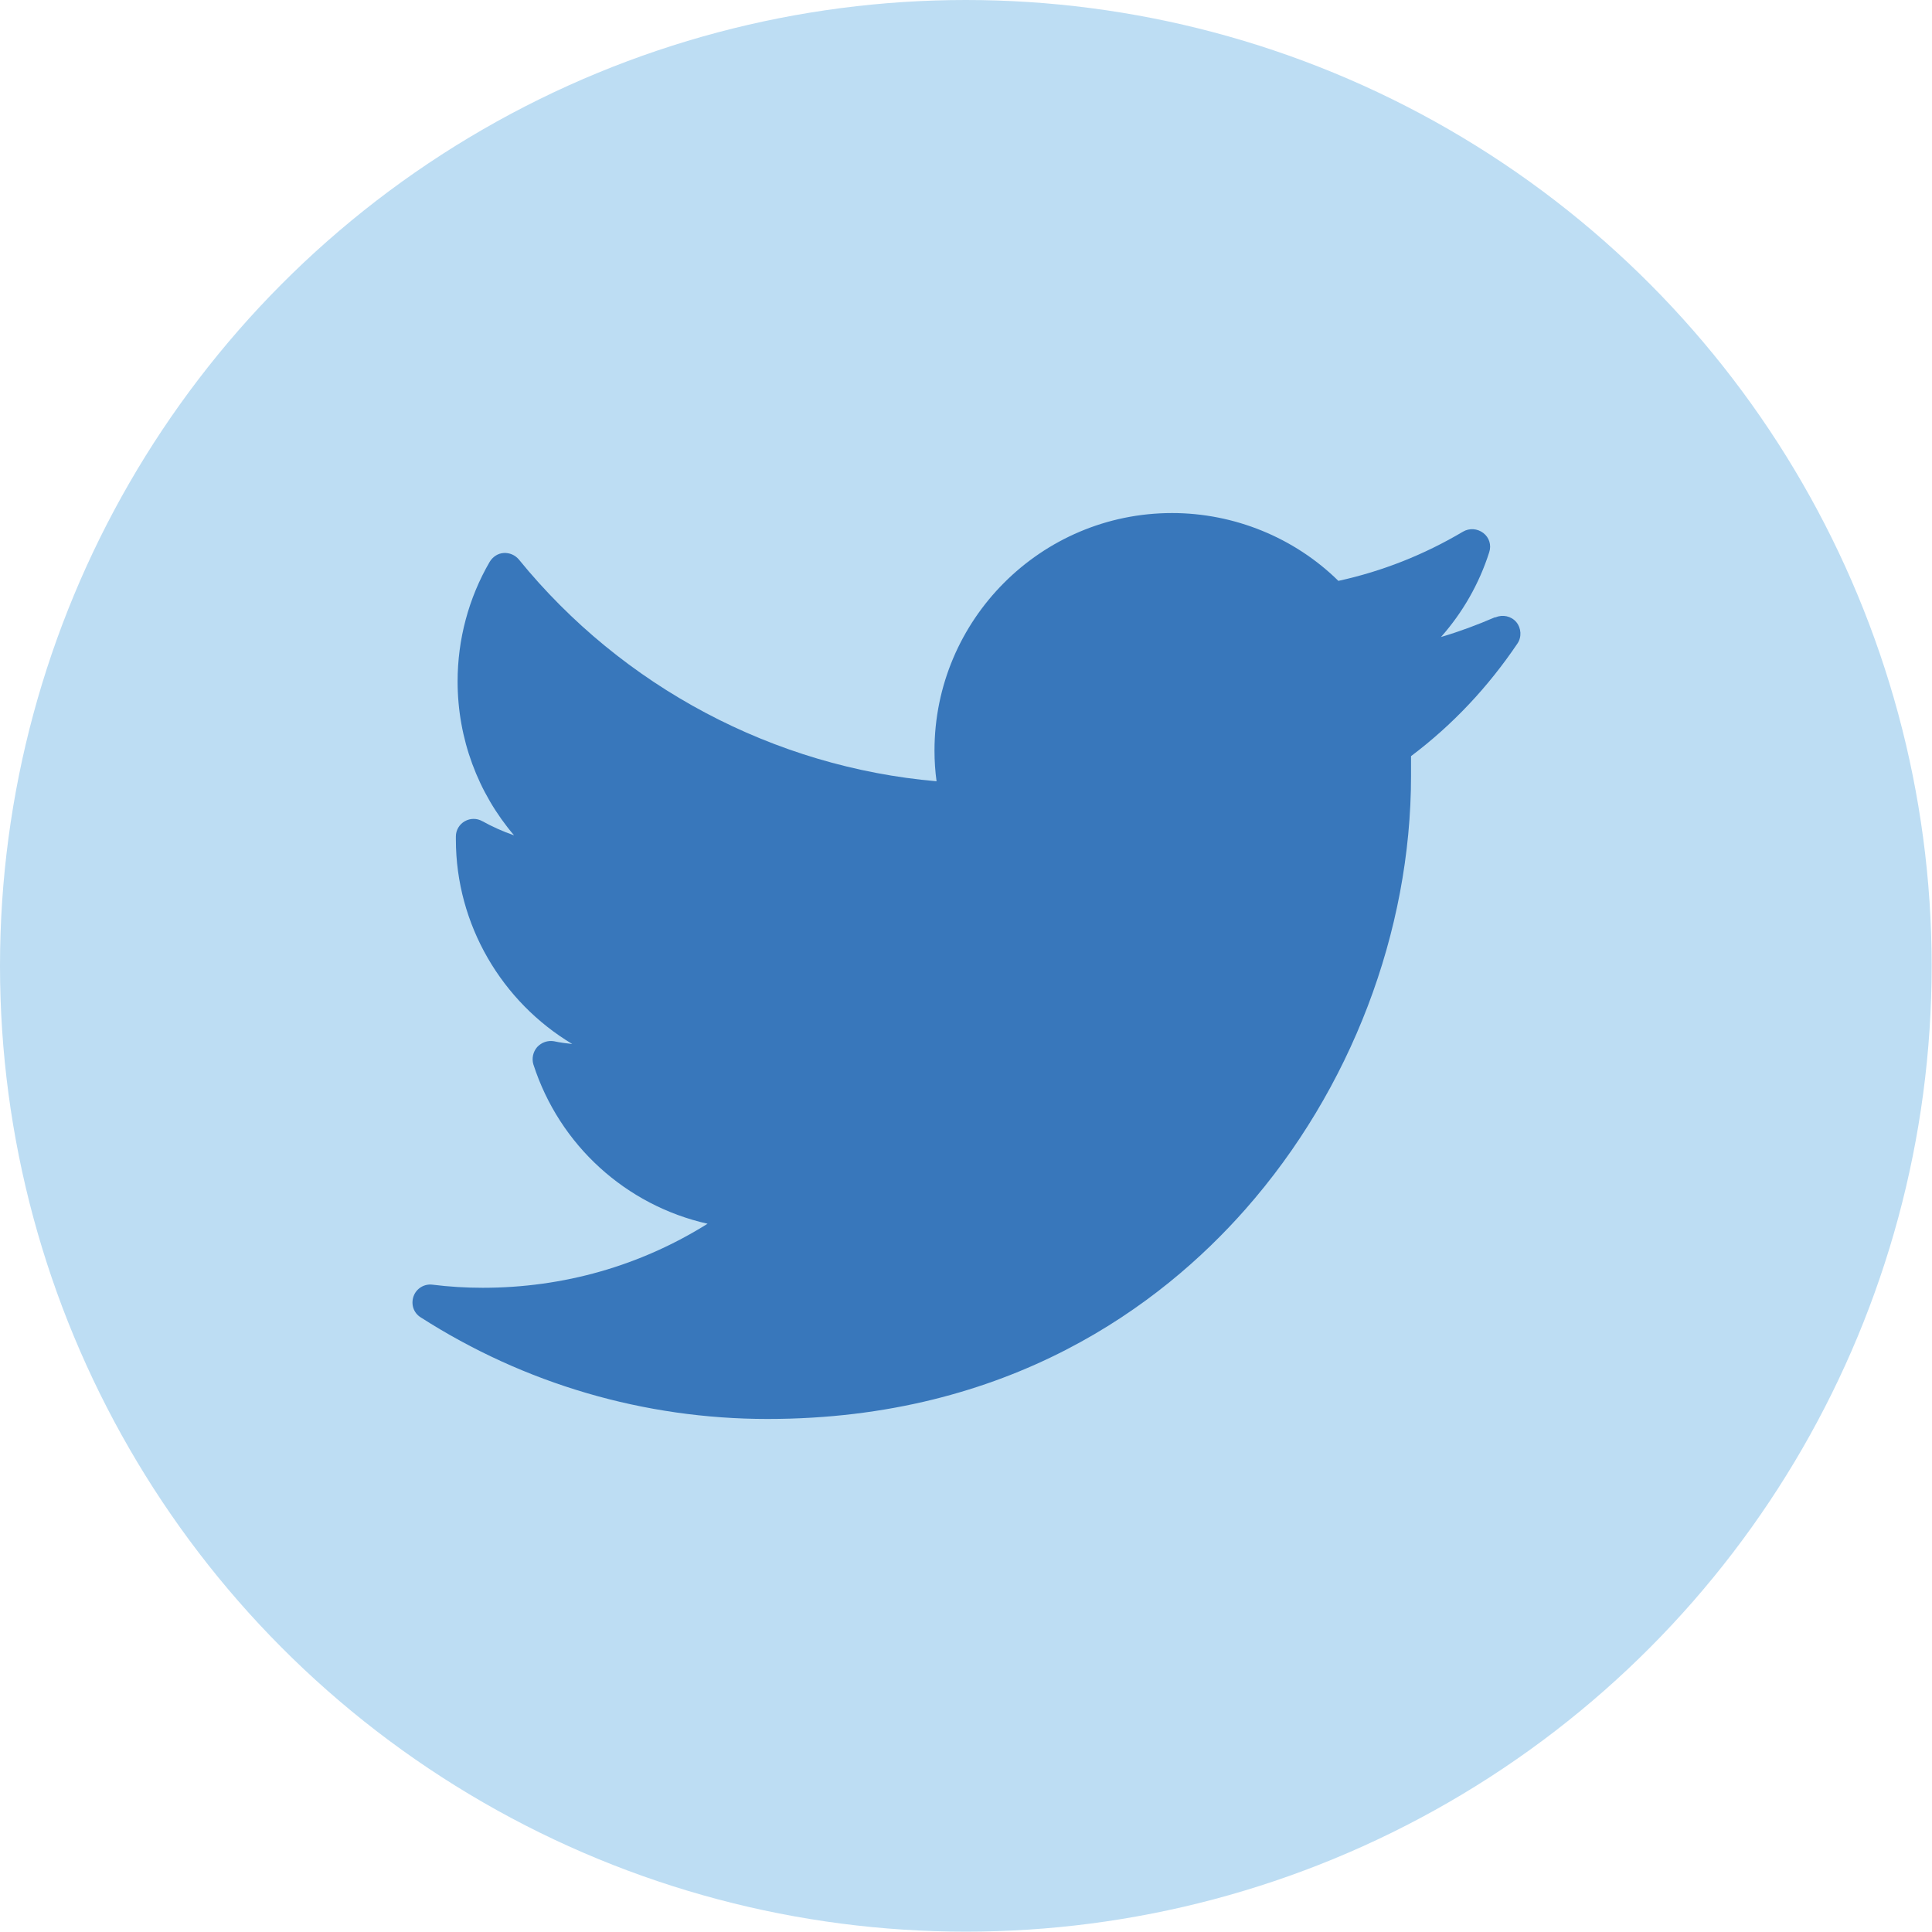
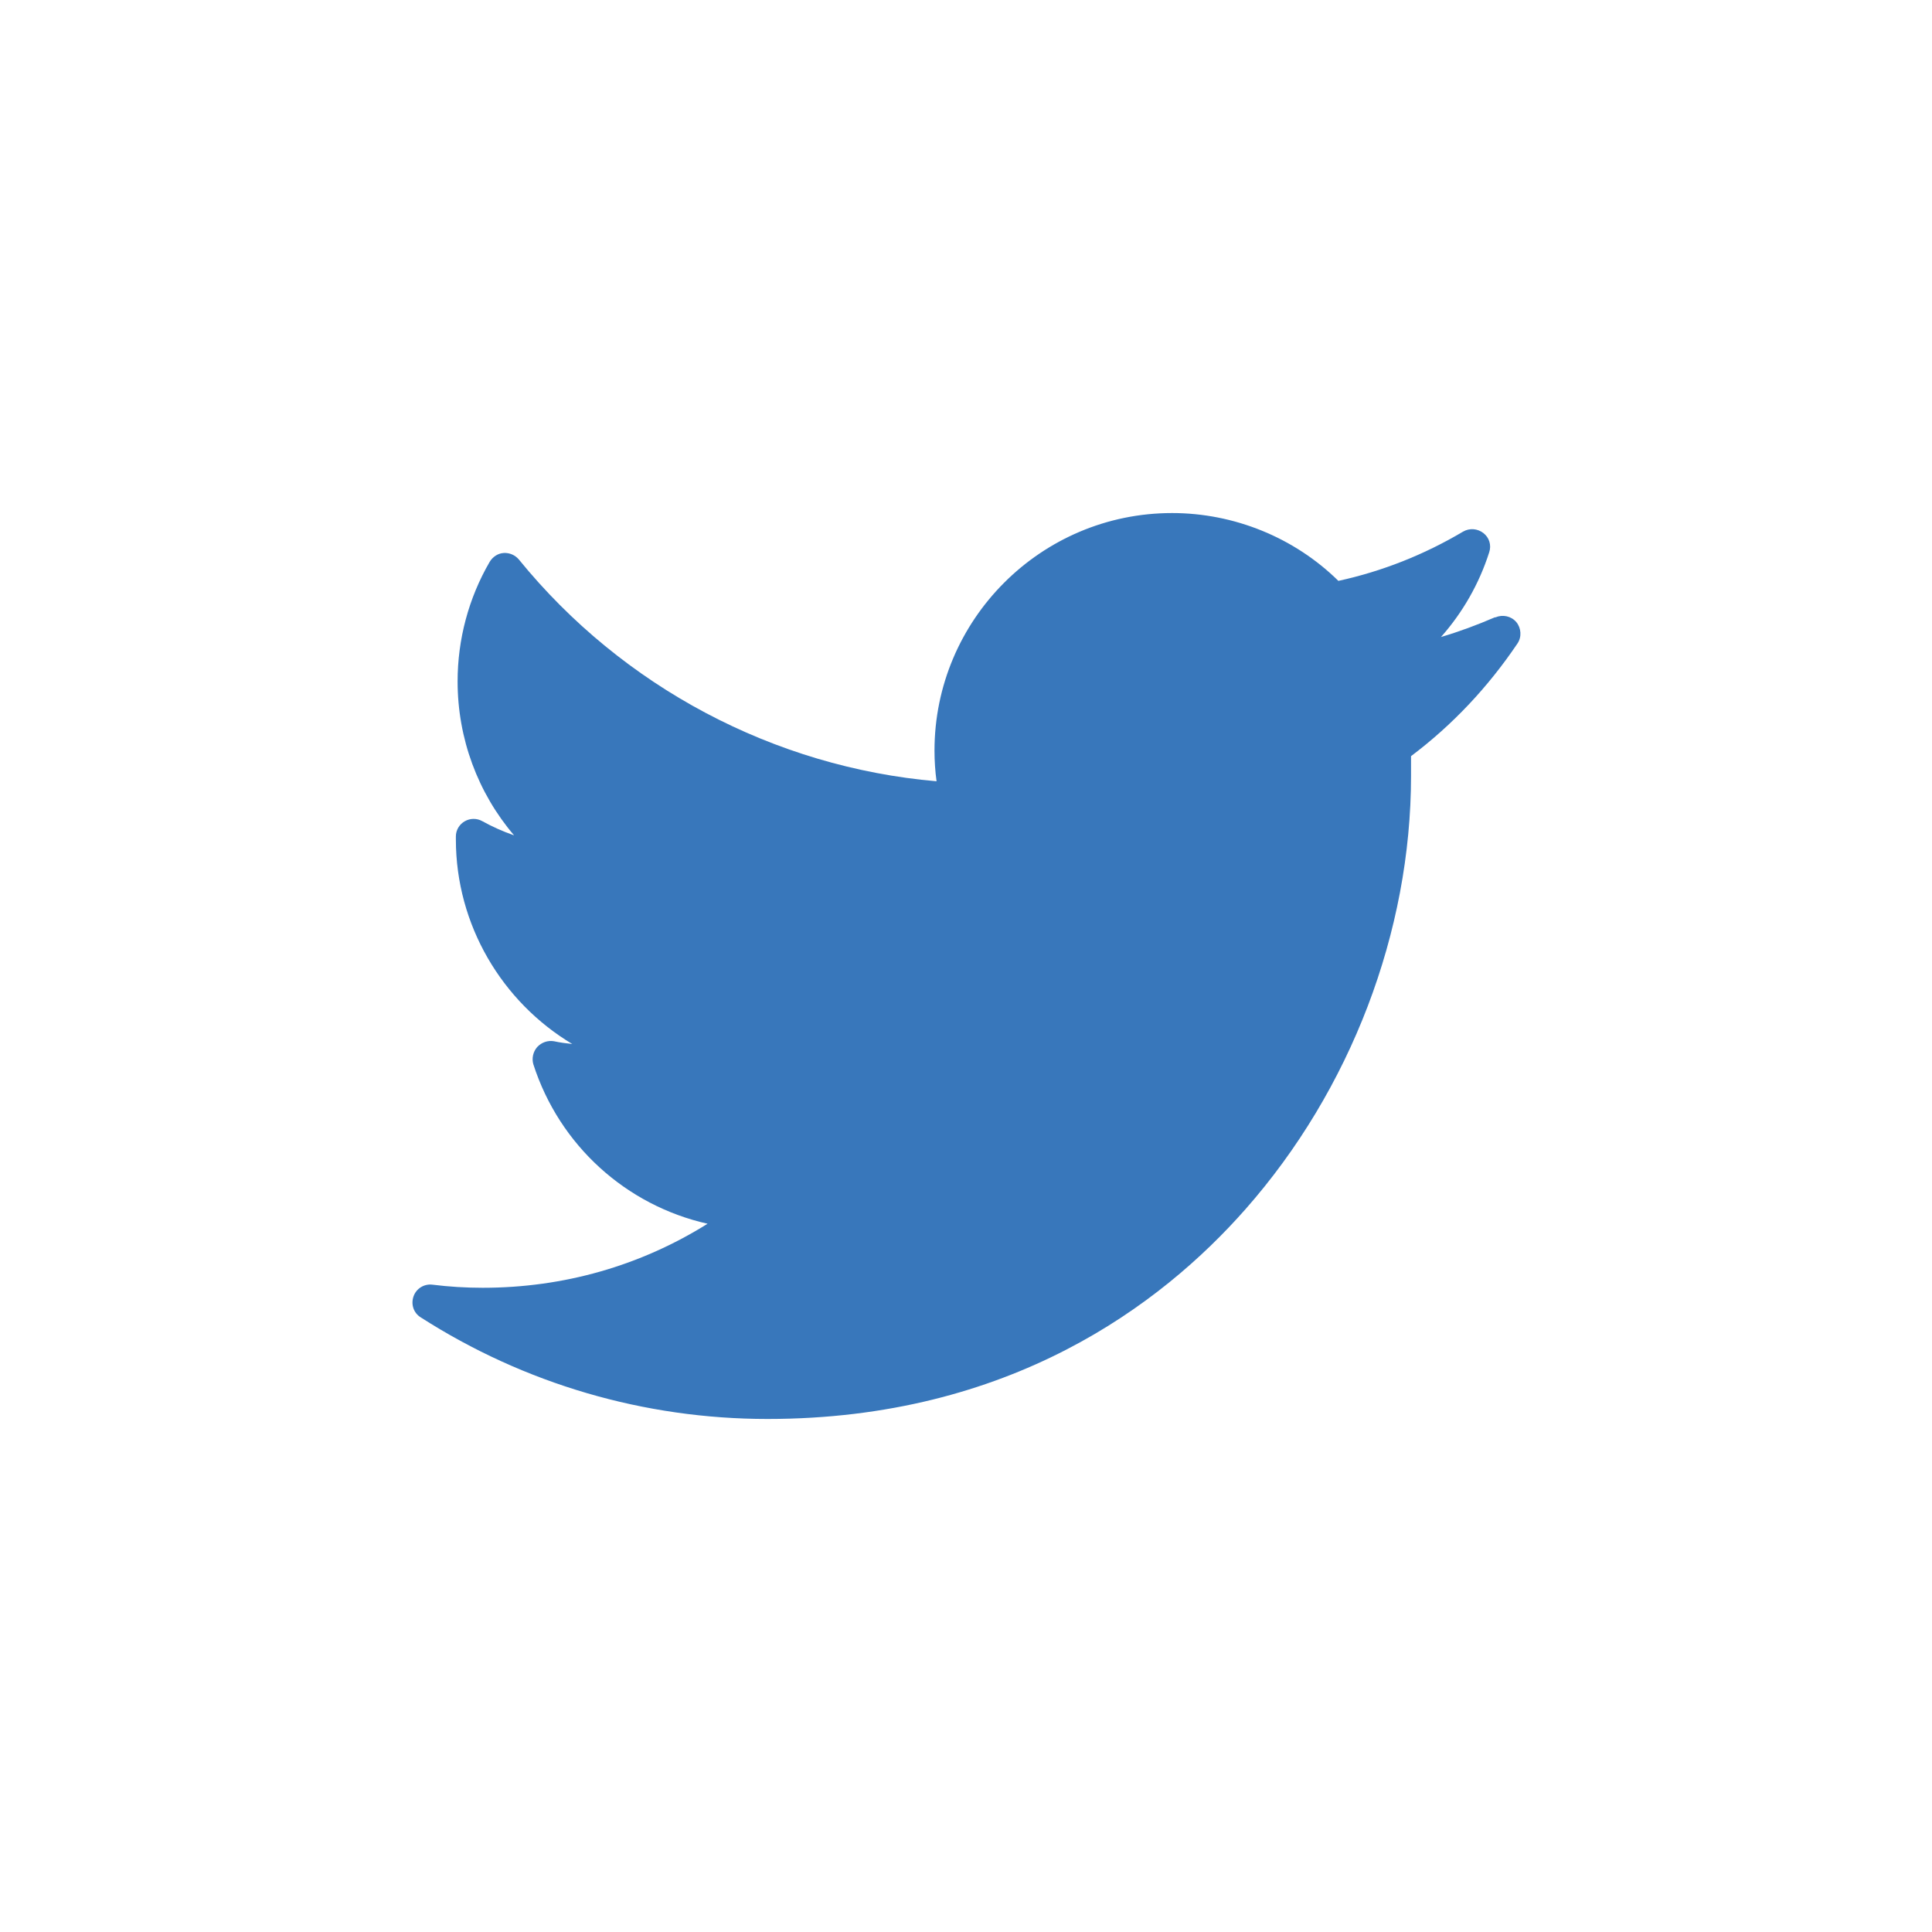
<svg xmlns="http://www.w3.org/2000/svg" id="Layer_2" data-name="Layer 2" viewBox="0 0 56.11 56.11">
  <defs>
    <style>
      .cls-1 {
        fill: #bdddf3;
      }

      .cls-2 {
        fill: #3877bb;
      }
    </style>
  </defs>
  <g id="Layer_1-2" data-name="Layer 1">
    <g>
-       <circle class="cls-1" cx="28.05" cy="28.05" r="28.05" />
-       <path class="cls-2" d="m43.41,17.93c-.51.22-1.02.41-1.56.57.63-.71,1.11-1.55,1.4-2.46.07-.21,0-.43-.17-.56-.17-.13-.4-.15-.59-.04-1.13.67-2.34,1.15-3.62,1.43-1.28-1.26-3.03-1.97-4.83-1.97-3.81,0-6.9,3.1-6.9,6.9,0,.3.02.6.06.89-4.72-.41-9.12-2.74-12.13-6.44-.11-.13-.27-.2-.44-.19-.17.01-.32.11-.41.26-.61,1.05-.93,2.25-.93,3.47,0,1.66.59,3.24,1.64,4.47-.32-.11-.63-.25-.92-.41-.16-.09-.35-.09-.51,0-.16.09-.26.26-.26.44,0,.03,0,.06,0,.09,0,2.48,1.34,4.72,3.38,5.94-.18-.02-.35-.04-.53-.08-.18-.03-.36.03-.49.17-.12.14-.16.33-.11.5.76,2.36,2.7,4.1,5.06,4.63-1.95,1.22-4.18,1.86-6.53,1.86-.49,0-.98-.03-1.46-.09-.24-.03-.47.11-.55.34-.08.23,0,.48.21.61,3.01,1.93,6.49,2.95,10.07,2.95,7.03,0,11.43-3.31,13.88-6.09,3.06-3.47,4.81-8.06,4.81-12.59,0-.19,0-.38,0-.57,1.21-.91,2.24-2.01,3.09-3.27.13-.19.11-.45-.03-.62-.15-.18-.4-.23-.61-.14Z" />
+       <path class="cls-2" d="m43.41,17.93c-.51.22-1.02.41-1.56.57.63-.71,1.11-1.55,1.4-2.46.07-.21,0-.43-.17-.56-.17-.13-.4-.15-.59-.04-1.13.67-2.34,1.15-3.62,1.43-1.28-1.26-3.03-1.97-4.83-1.97-3.81,0-6.9,3.1-6.9,6.9,0,.3.02.6.06.89-4.72-.41-9.12-2.74-12.13-6.44-.11-.13-.27-.2-.44-.19-.17.01-.32.11-.41.26-.61,1.05-.93,2.25-.93,3.47,0,1.66.59,3.24,1.64,4.47-.32-.11-.63-.25-.92-.41-.16-.09-.35-.09-.51,0-.16.09-.26.26-.26.44,0,.03,0,.06,0,.09,0,2.48,1.34,4.72,3.38,5.94-.18-.02-.35-.04-.53-.08-.18-.03-.36.03-.49.17-.12.14-.16.33-.11.5.76,2.36,2.7,4.1,5.06,4.63-1.95,1.22-4.18,1.86-6.53,1.86-.49,0-.98-.03-1.46-.09-.24-.03-.47.11-.55.34-.08.23,0,.48.21.61,3.01,1.93,6.49,2.95,10.07,2.95,7.03,0,11.43-3.31,13.88-6.09,3.06-3.47,4.81-8.06,4.81-12.59,0-.19,0-.38,0-.57,1.21-.91,2.24-2.01,3.09-3.27.13-.19.11-.45-.03-.62-.15-.18-.4-.23-.61-.14" />
    </g>
  </g>
</svg>